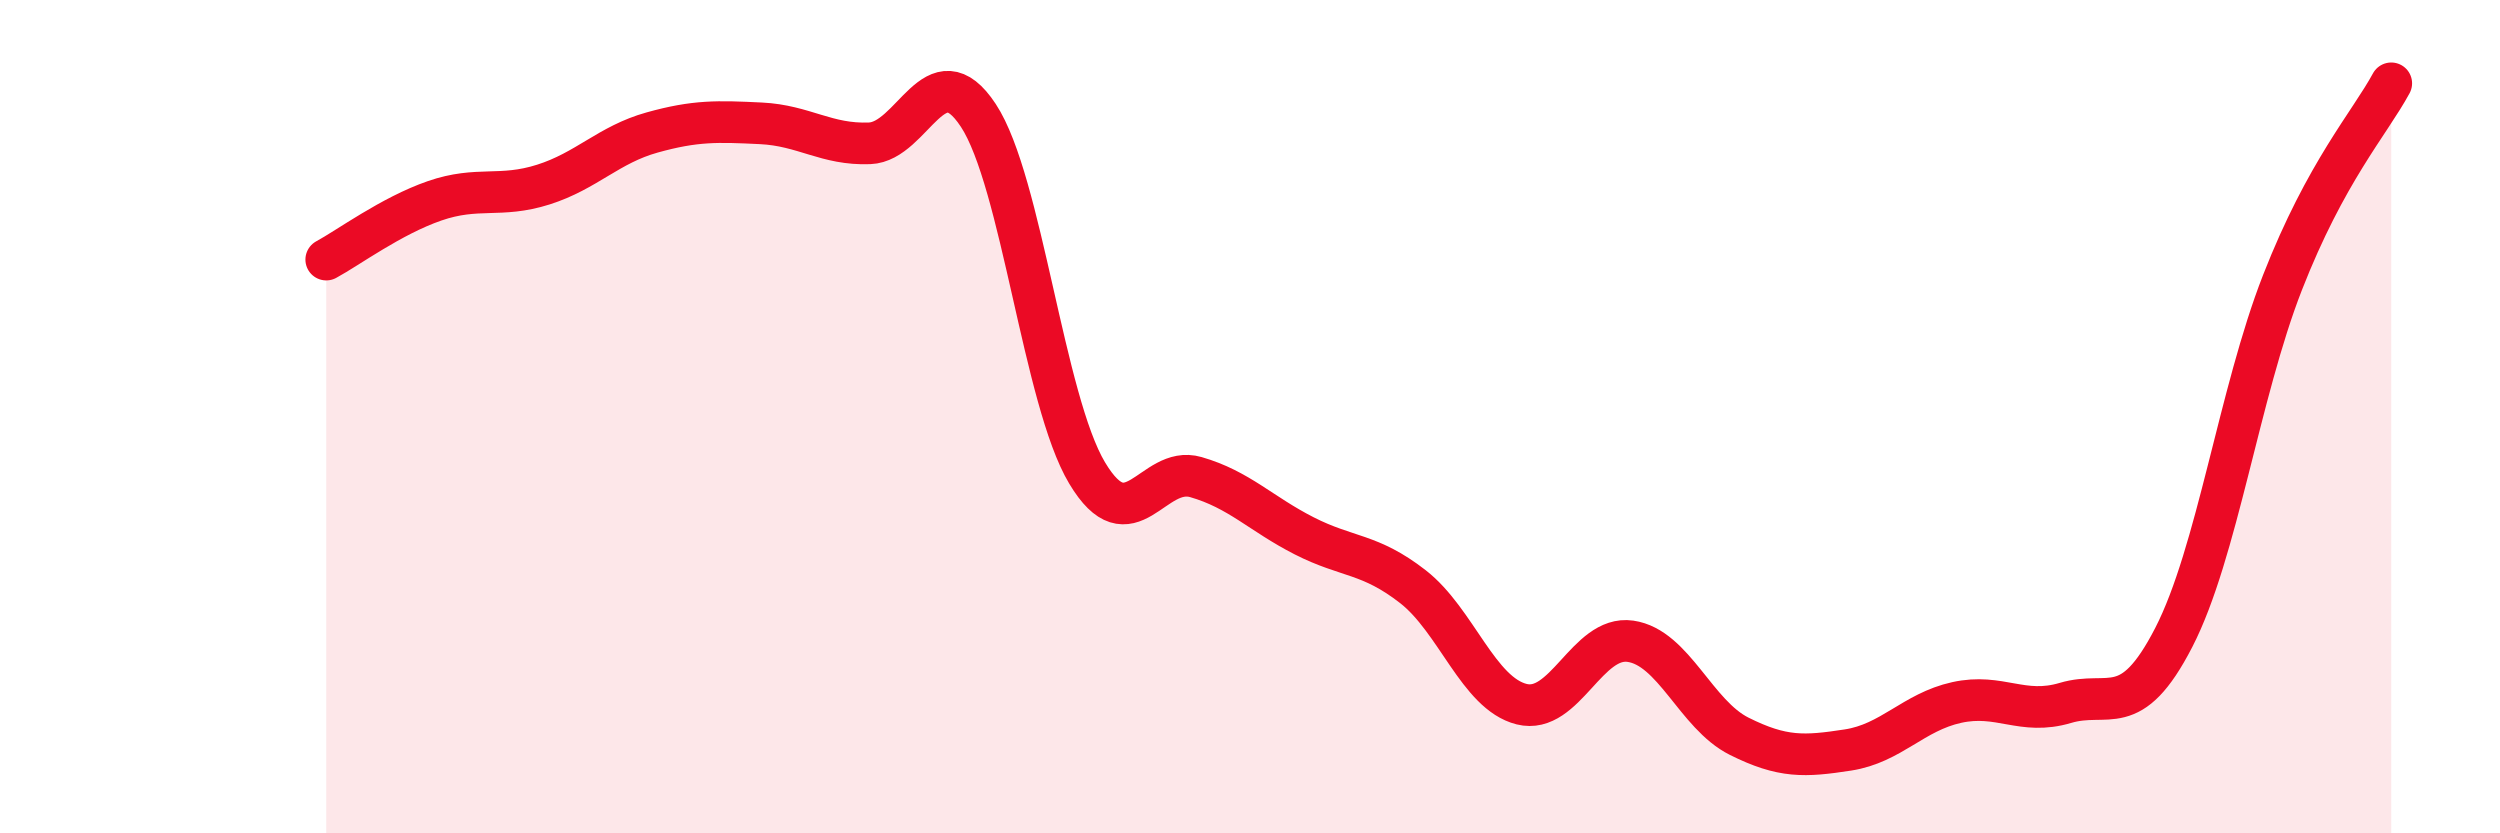
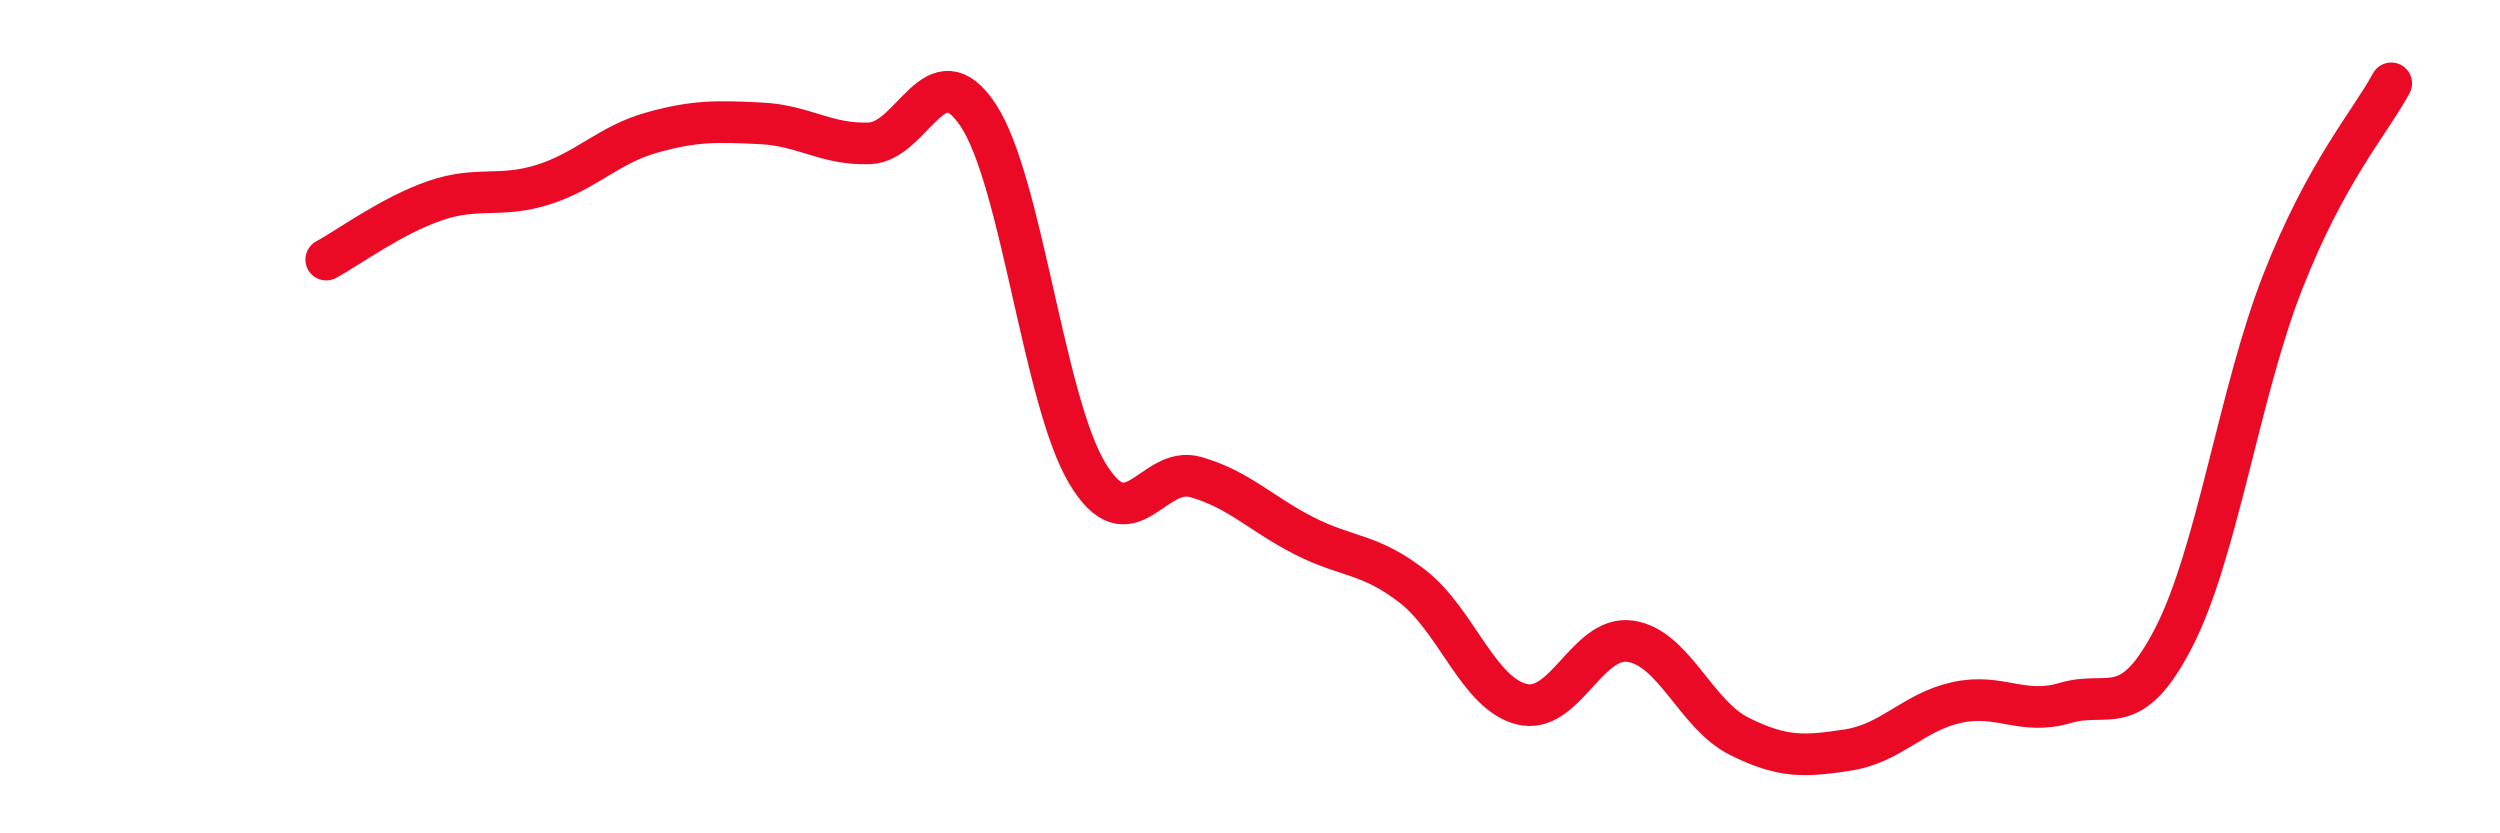
<svg xmlns="http://www.w3.org/2000/svg" width="60" height="20" viewBox="0 0 60 20">
-   <path d="M 7.83,6.23 C 8.35,5.95 9.39,5.18 10.43,4.82 C 11.47,4.46 12,4.76 13.04,4.43 C 14.08,4.1 14.61,3.47 15.65,3.18 C 16.69,2.89 17.22,2.91 18.26,2.96 C 19.3,3.01 19.83,3.48 20.87,3.44 C 21.91,3.4 22.44,1.19 23.48,2.77 C 24.52,4.35 25.05,9.61 26.09,11.35 C 27.13,13.09 27.66,11.15 28.7,11.45 C 29.74,11.75 30.26,12.33 31.3,12.86 C 32.34,13.39 32.87,13.27 33.91,14.08 C 34.95,14.89 35.48,16.64 36.52,16.9 C 37.56,17.16 38.09,15.24 39.13,15.39 C 40.17,15.54 40.7,17.15 41.74,17.67 C 42.78,18.19 43.31,18.16 44.35,18 C 45.39,17.84 45.92,17.09 46.96,16.86 C 48,16.63 48.53,17.18 49.57,16.87 C 50.61,16.56 51.13,17.32 52.17,15.3 C 53.21,13.28 53.74,9.44 54.78,6.78 C 55.82,4.12 56.87,2.96 57.39,2L57.39 20L7.83 20Z" fill="#EB0A25" opacity="0.1" stroke-linecap="round" stroke-linejoin="round" />
  <path d="M 7.83,6.23 C 8.35,5.95 9.39,5.18 10.43,4.82 C 11.47,4.46 12,4.76 13.04,4.43 C 14.08,4.1 14.61,3.47 15.65,3.18 C 16.69,2.89 17.22,2.91 18.26,2.96 C 19.3,3.01 19.83,3.48 20.87,3.44 C 21.91,3.4 22.44,1.19 23.48,2.77 C 24.52,4.35 25.05,9.61 26.09,11.35 C 27.13,13.09 27.66,11.15 28.7,11.45 C 29.74,11.75 30.26,12.33 31.3,12.86 C 32.34,13.39 32.87,13.27 33.91,14.08 C 34.95,14.89 35.48,16.64 36.52,16.9 C 37.56,17.16 38.09,15.24 39.13,15.39 C 40.17,15.54 40.7,17.15 41.74,17.67 C 42.78,18.19 43.31,18.16 44.35,18 C 45.39,17.84 45.92,17.09 46.96,16.86 C 48,16.63 48.53,17.18 49.57,16.87 C 50.61,16.56 51.13,17.32 52.17,15.3 C 53.21,13.28 53.74,9.44 54.78,6.78 C 55.82,4.12 56.87,2.96 57.39,2" stroke="#EB0A25" stroke-width="1" fill="none" stroke-linecap="round" stroke-linejoin="round" />
</svg>